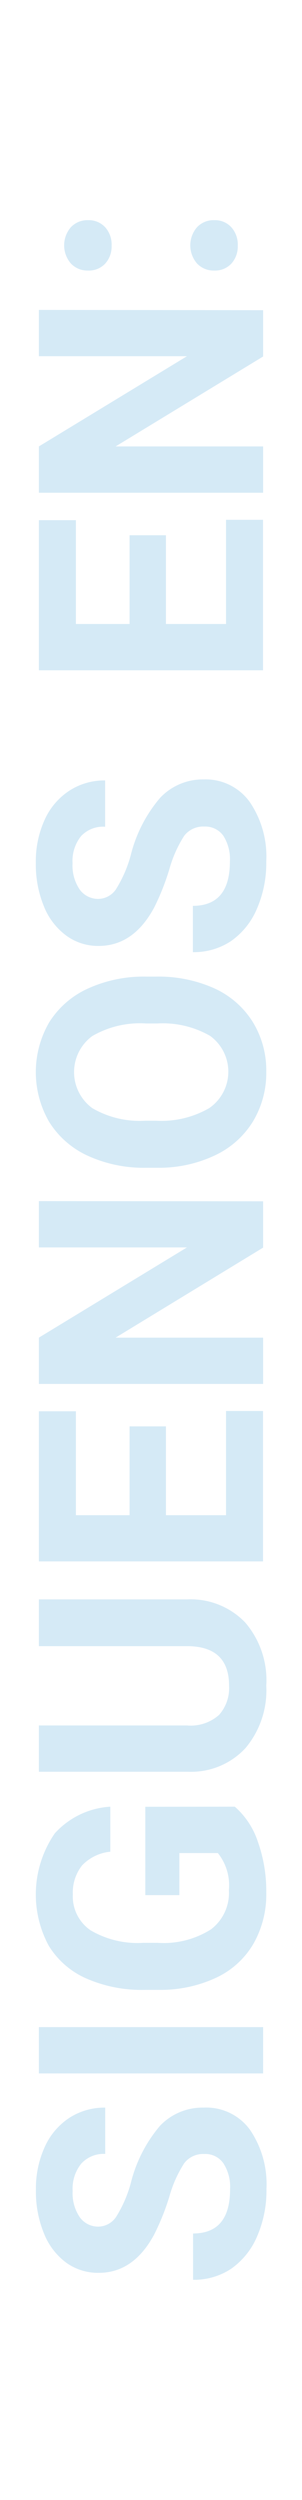
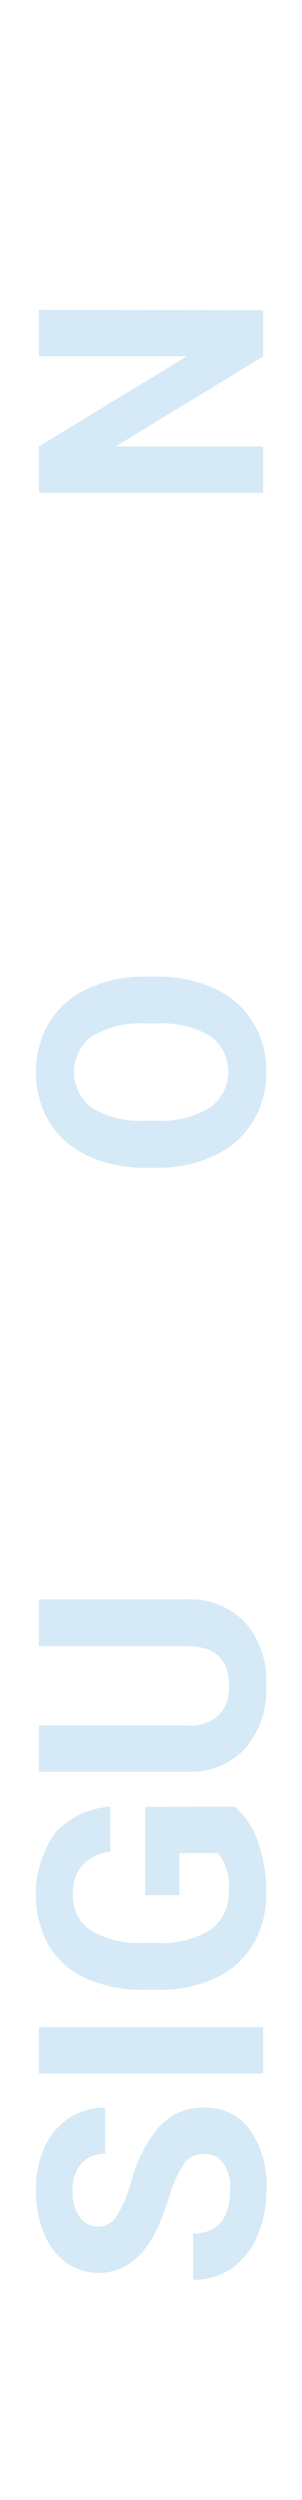
<svg xmlns="http://www.w3.org/2000/svg" id="bad93f4b-0ddd-4edb-8024-cad599858d0f" data-name="Graficos" viewBox="0 0 32.63 269.91">
  <path d="M22.07,232.56a2.56,2.56,0,0,0-2.17,1,13.25,13.25,0,0,0-1.6,3.59,25.67,25.67,0,0,1-1.65,4.12q-2.23,4.13-6,4.12a5.87,5.87,0,0,1-3.5-1.1,7.25,7.25,0,0,1-2.41-3.18,11.89,11.89,0,0,1-.86-4.65,10.85,10.85,0,0,1,.94-4.63,7.37,7.37,0,0,1,2.65-3.16,7,7,0,0,1,3.9-1.12v5a3.26,3.26,0,0,0-2.59,1.05,4.3,4.3,0,0,0-.93,2.95,4.6,4.6,0,0,0,.78,2.85,2.44,2.44,0,0,0,2,1,2.35,2.35,0,0,0,2-1.19,13.62,13.62,0,0,0,1.5-3.5,15.17,15.17,0,0,1,3.17-6.21A6.34,6.34,0,0,1,22,227.55,5.84,5.84,0,0,1,27,229.93a10.44,10.44,0,0,1,1.79,6.41,12.41,12.41,0,0,1-1,5.09,8.15,8.15,0,0,1-2.8,3.51,7.23,7.23,0,0,1-4.13,1.2v-5q4,0,4-4.79a4.69,4.69,0,0,0-.72-2.78A2.36,2.36,0,0,0,22.07,232.56Z" style="fill:#d5eaf6" />
  <path d="M28.43,218.86v5H4.2v-5Z" style="fill:#d5eaf6" />
  <path d="M25.37,195.06a8.61,8.61,0,0,1,2.5,3.81,15.87,15.87,0,0,1,.9,5.46,10.77,10.77,0,0,1-1.38,5.52,9.13,9.13,0,0,1-4,3.66,14.18,14.18,0,0,1-6.15,1.33H15.62a14.86,14.86,0,0,1-6.29-1.23,9,9,0,0,1-4.06-3.53,11.65,11.65,0,0,1,.65-12.14,8.8,8.8,0,0,1,6-2.88v4.86a4.87,4.87,0,0,0-3.05,1.48,4.71,4.71,0,0,0-1,3.13,4.43,4.43,0,0,0,1.92,3.88,10,10,0,0,0,5.69,1.35h1.55a9.56,9.56,0,0,0,5.76-1.45,4.94,4.94,0,0,0,1.94-4.24,5.57,5.57,0,0,0-1.19-4H19.38v4.54H15.7v-9.54Z" style="fill:#d5eaf6" />
  <path d="M4.2,172.68h16a8.17,8.17,0,0,1,6.29,2.49A9.57,9.57,0,0,1,28.77,182a9.68,9.68,0,0,1-2.25,6.74,8,8,0,0,1-6.18,2.55H4.2v-5h16a4.6,4.6,0,0,0,3.47-1.14A4.37,4.37,0,0,0,24.75,182c0-2.8-1.47-4.23-4.42-4.27H4.2Z" style="fill:#d5eaf6" />
-   <path d="M17.93,154v9.59h6.49V152.34h4v16.24H4.2V152.37h4v11.22H14V154Z" style="fill:#d5eaf6" />
-   <path d="M28.43,129.7v5l-15.94,9.72H28.43v5H4.2v-5l16-9.74H4.2v-5Z" style="fill:#d5eaf6" />
  <path d="M16.86,105.44a14.7,14.7,0,0,1,6.28,1.26,9.57,9.57,0,0,1,4.16,3.62,10,10,0,0,1,1.47,5.4,10.15,10.15,0,0,1-1.45,5.38,9.6,9.6,0,0,1-4.14,3.66A14.11,14.11,0,0,1,17,126.08H15.8a14.53,14.53,0,0,1-6.3-1.29,9.64,9.64,0,0,1-4.18-3.65,10.72,10.72,0,0,1,0-10.77,9.62,9.62,0,0,1,4.18-3.64,14.5,14.5,0,0,1,6.28-1.29Zm-1.09,5.06a10.25,10.25,0,0,0-5.8,1.36,4.83,4.83,0,0,0,0,7.78A10.13,10.13,0,0,0,15.68,121h1.18a10.3,10.3,0,0,0,5.76-1.37,4.78,4.78,0,0,0,.08-7.79A10.26,10.26,0,0,0,17,110.5Z" style="fill:#d5eaf6" />
-   <path d="M22.07,89.24a2.58,2.58,0,0,0-2.17,1,13.35,13.35,0,0,0-1.6,3.6A25.89,25.89,0,0,1,16.65,98q-2.23,4.13-6,4.13A5.81,5.81,0,0,1,7.14,101a7.25,7.25,0,0,1-2.41-3.18,11.89,11.89,0,0,1-.86-4.65,10.85,10.85,0,0,1,.94-4.63,7.35,7.35,0,0,1,2.65-3.15,6.94,6.94,0,0,1,3.9-1.13v5a3.26,3.26,0,0,0-2.59,1,4.27,4.27,0,0,0-.93,2.94,4.6,4.6,0,0,0,.78,2.85,2.44,2.44,0,0,0,2,1,2.33,2.33,0,0,0,2-1.19,13.62,13.62,0,0,0,1.5-3.5,15.17,15.17,0,0,1,3.17-6.21,6.34,6.34,0,0,1,4.73-2A5.86,5.86,0,0,1,27,86.61,10.46,10.46,0,0,1,28.77,93a12.38,12.38,0,0,1-1,5.09,8.09,8.09,0,0,1-2.8,3.51,7.23,7.23,0,0,1-4.13,1.2v-5q4,0,4-4.8a4.69,4.69,0,0,0-.72-2.78A2.39,2.39,0,0,0,22.07,89.24Z" style="fill:#d5eaf6" />
-   <path d="M17.93,57.79v9.58h6.49V56.12h4V72.37H4.2V56.16h4V67.37H14V57.79Z" style="fill:#d5eaf6" />
  <path d="M28.43,33.49v5L12.49,48.2H28.43v5H4.2v-5l16-9.74H4.2v-5Z" style="fill:#d5eaf6" />
-   <path d="M9.52,29.21a2.45,2.45,0,0,1-1.87-.77,3,3,0,0,1,0-3.9,2.45,2.45,0,0,1,1.87-.77,2.41,2.41,0,0,1,1.84.76,2.8,2.8,0,0,1,.7,2,2.75,2.75,0,0,1-.7,1.94A2.41,2.41,0,0,1,9.52,29.21Zm13.63,0a2.45,2.45,0,0,1-1.87-.77,3,3,0,0,1,0-3.9,2.45,2.45,0,0,1,1.87-.77,2.39,2.39,0,0,1,1.84.76,2.8,2.8,0,0,1,.7,2,2.75,2.75,0,0,1-.7,1.94A2.4,2.4,0,0,1,23.15,29.21Z" style="fill:#d5eaf6" />
</svg>